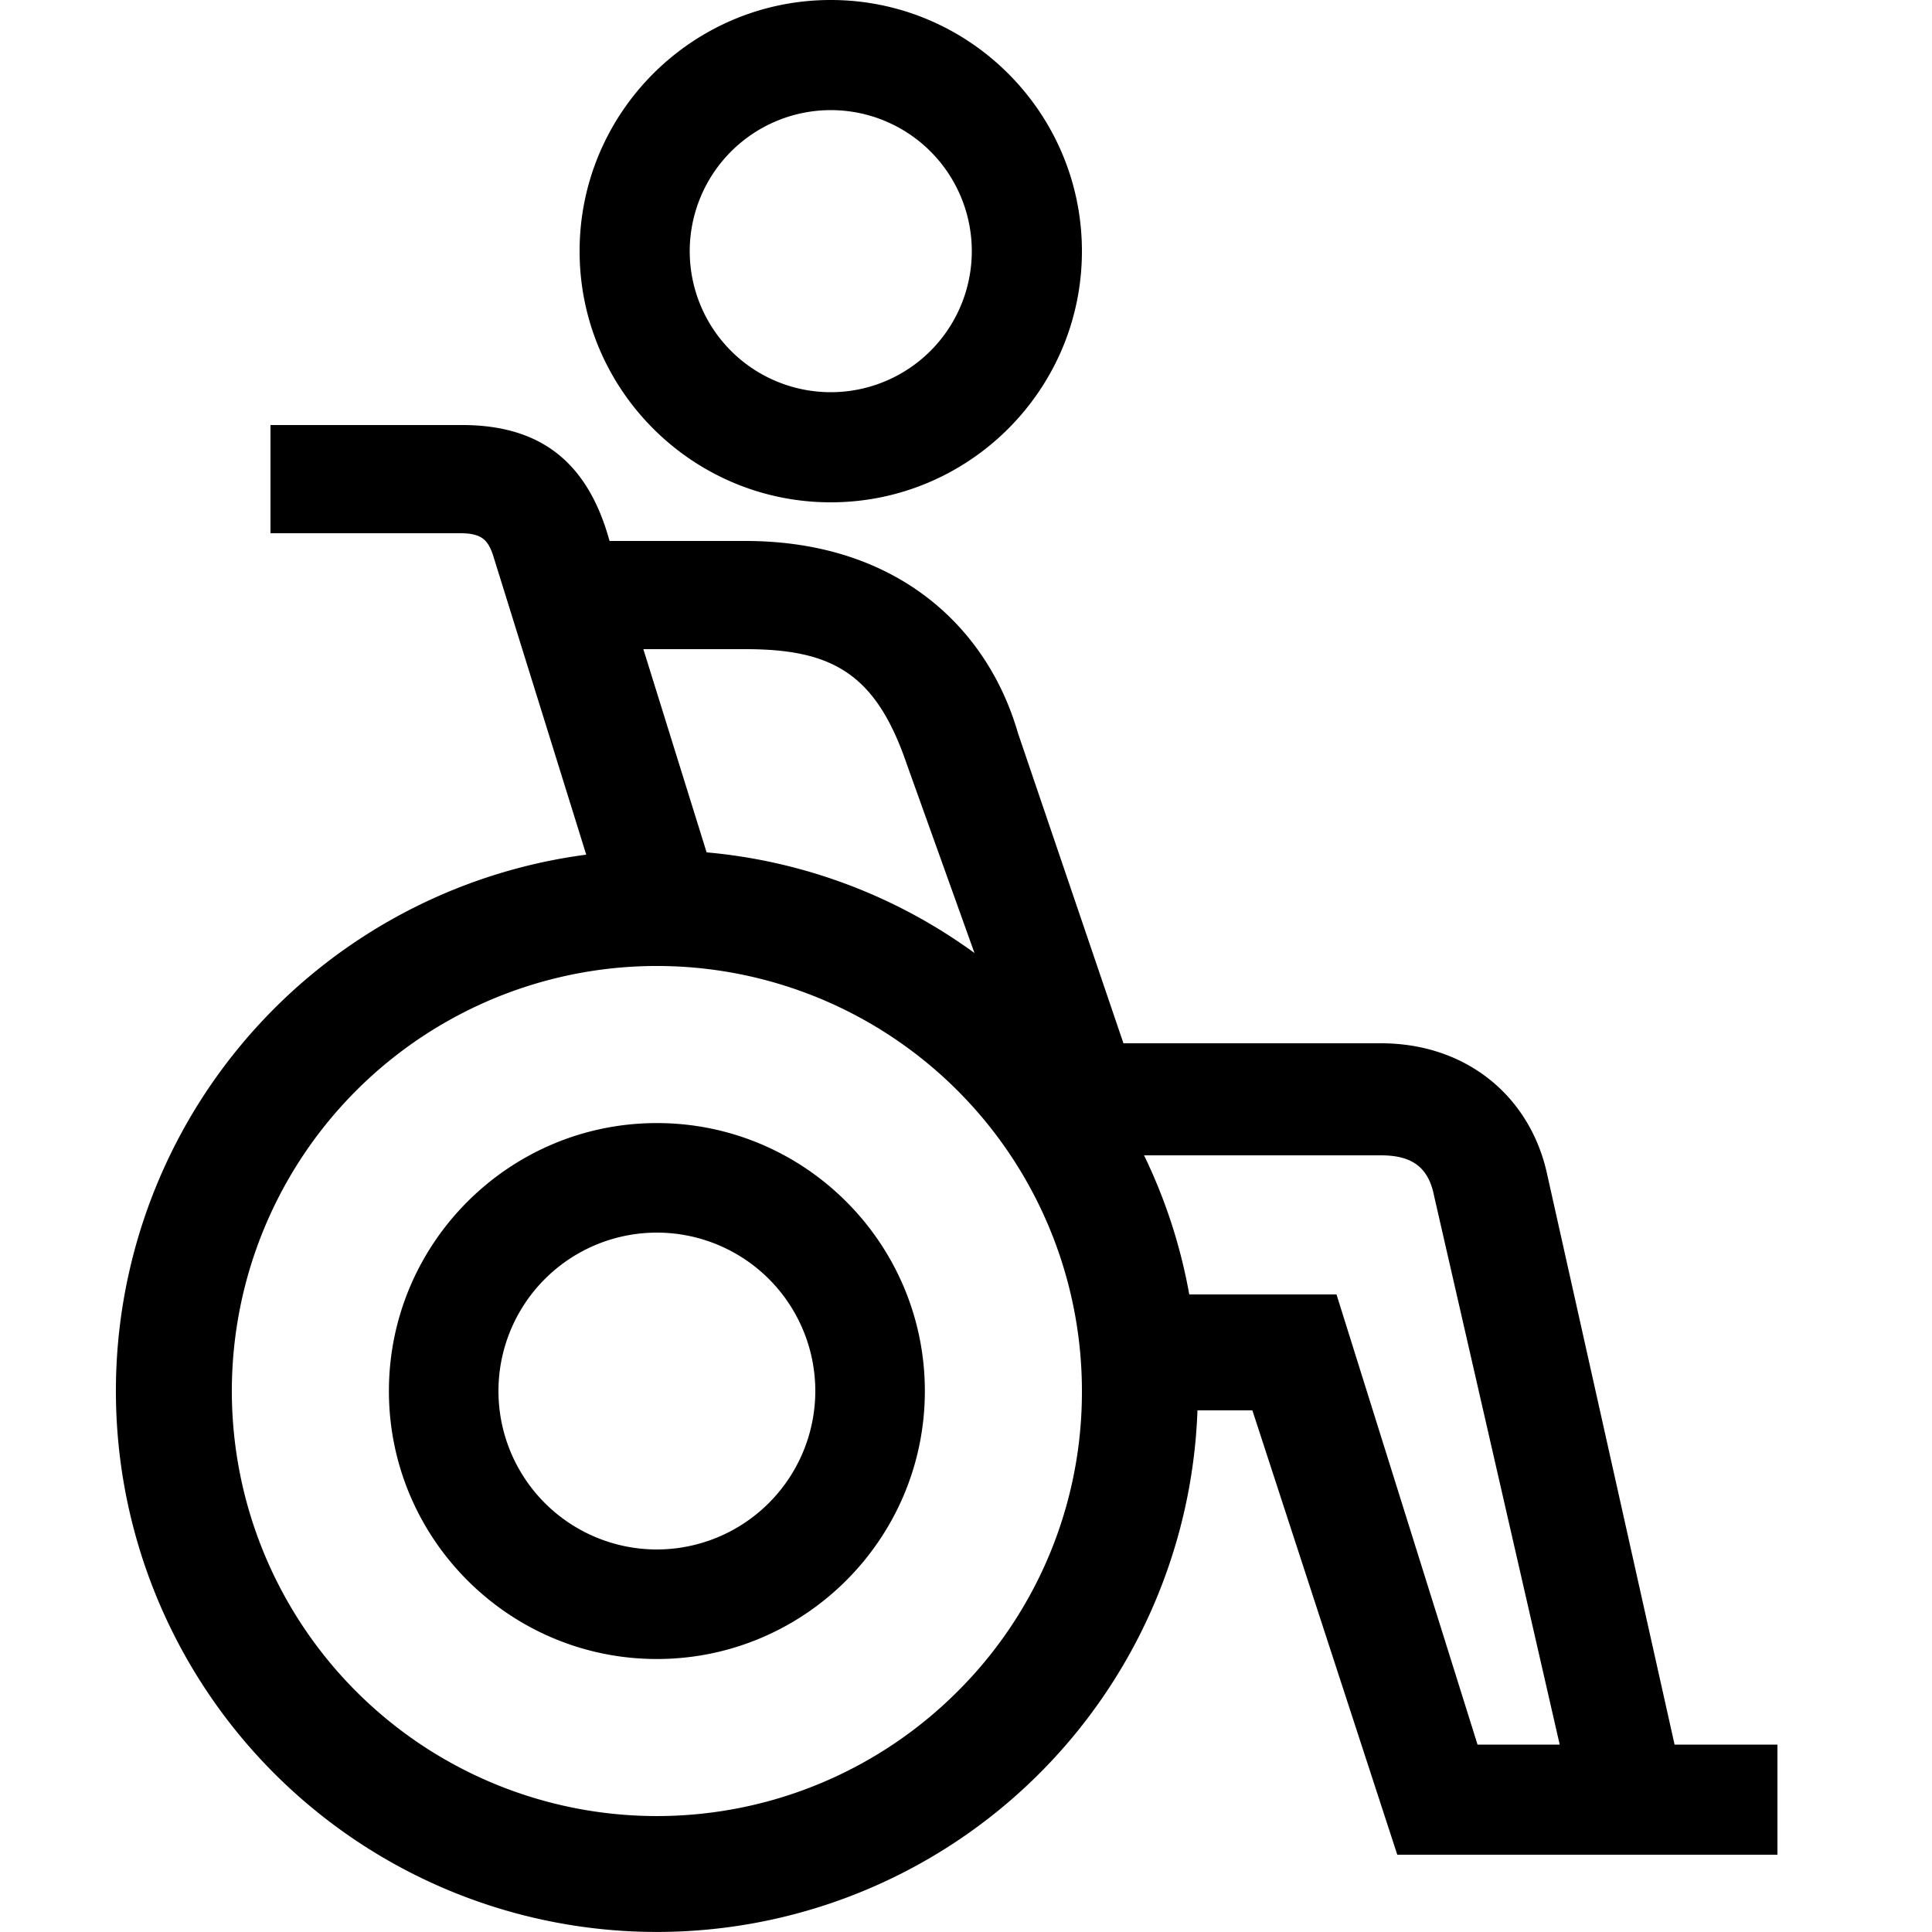
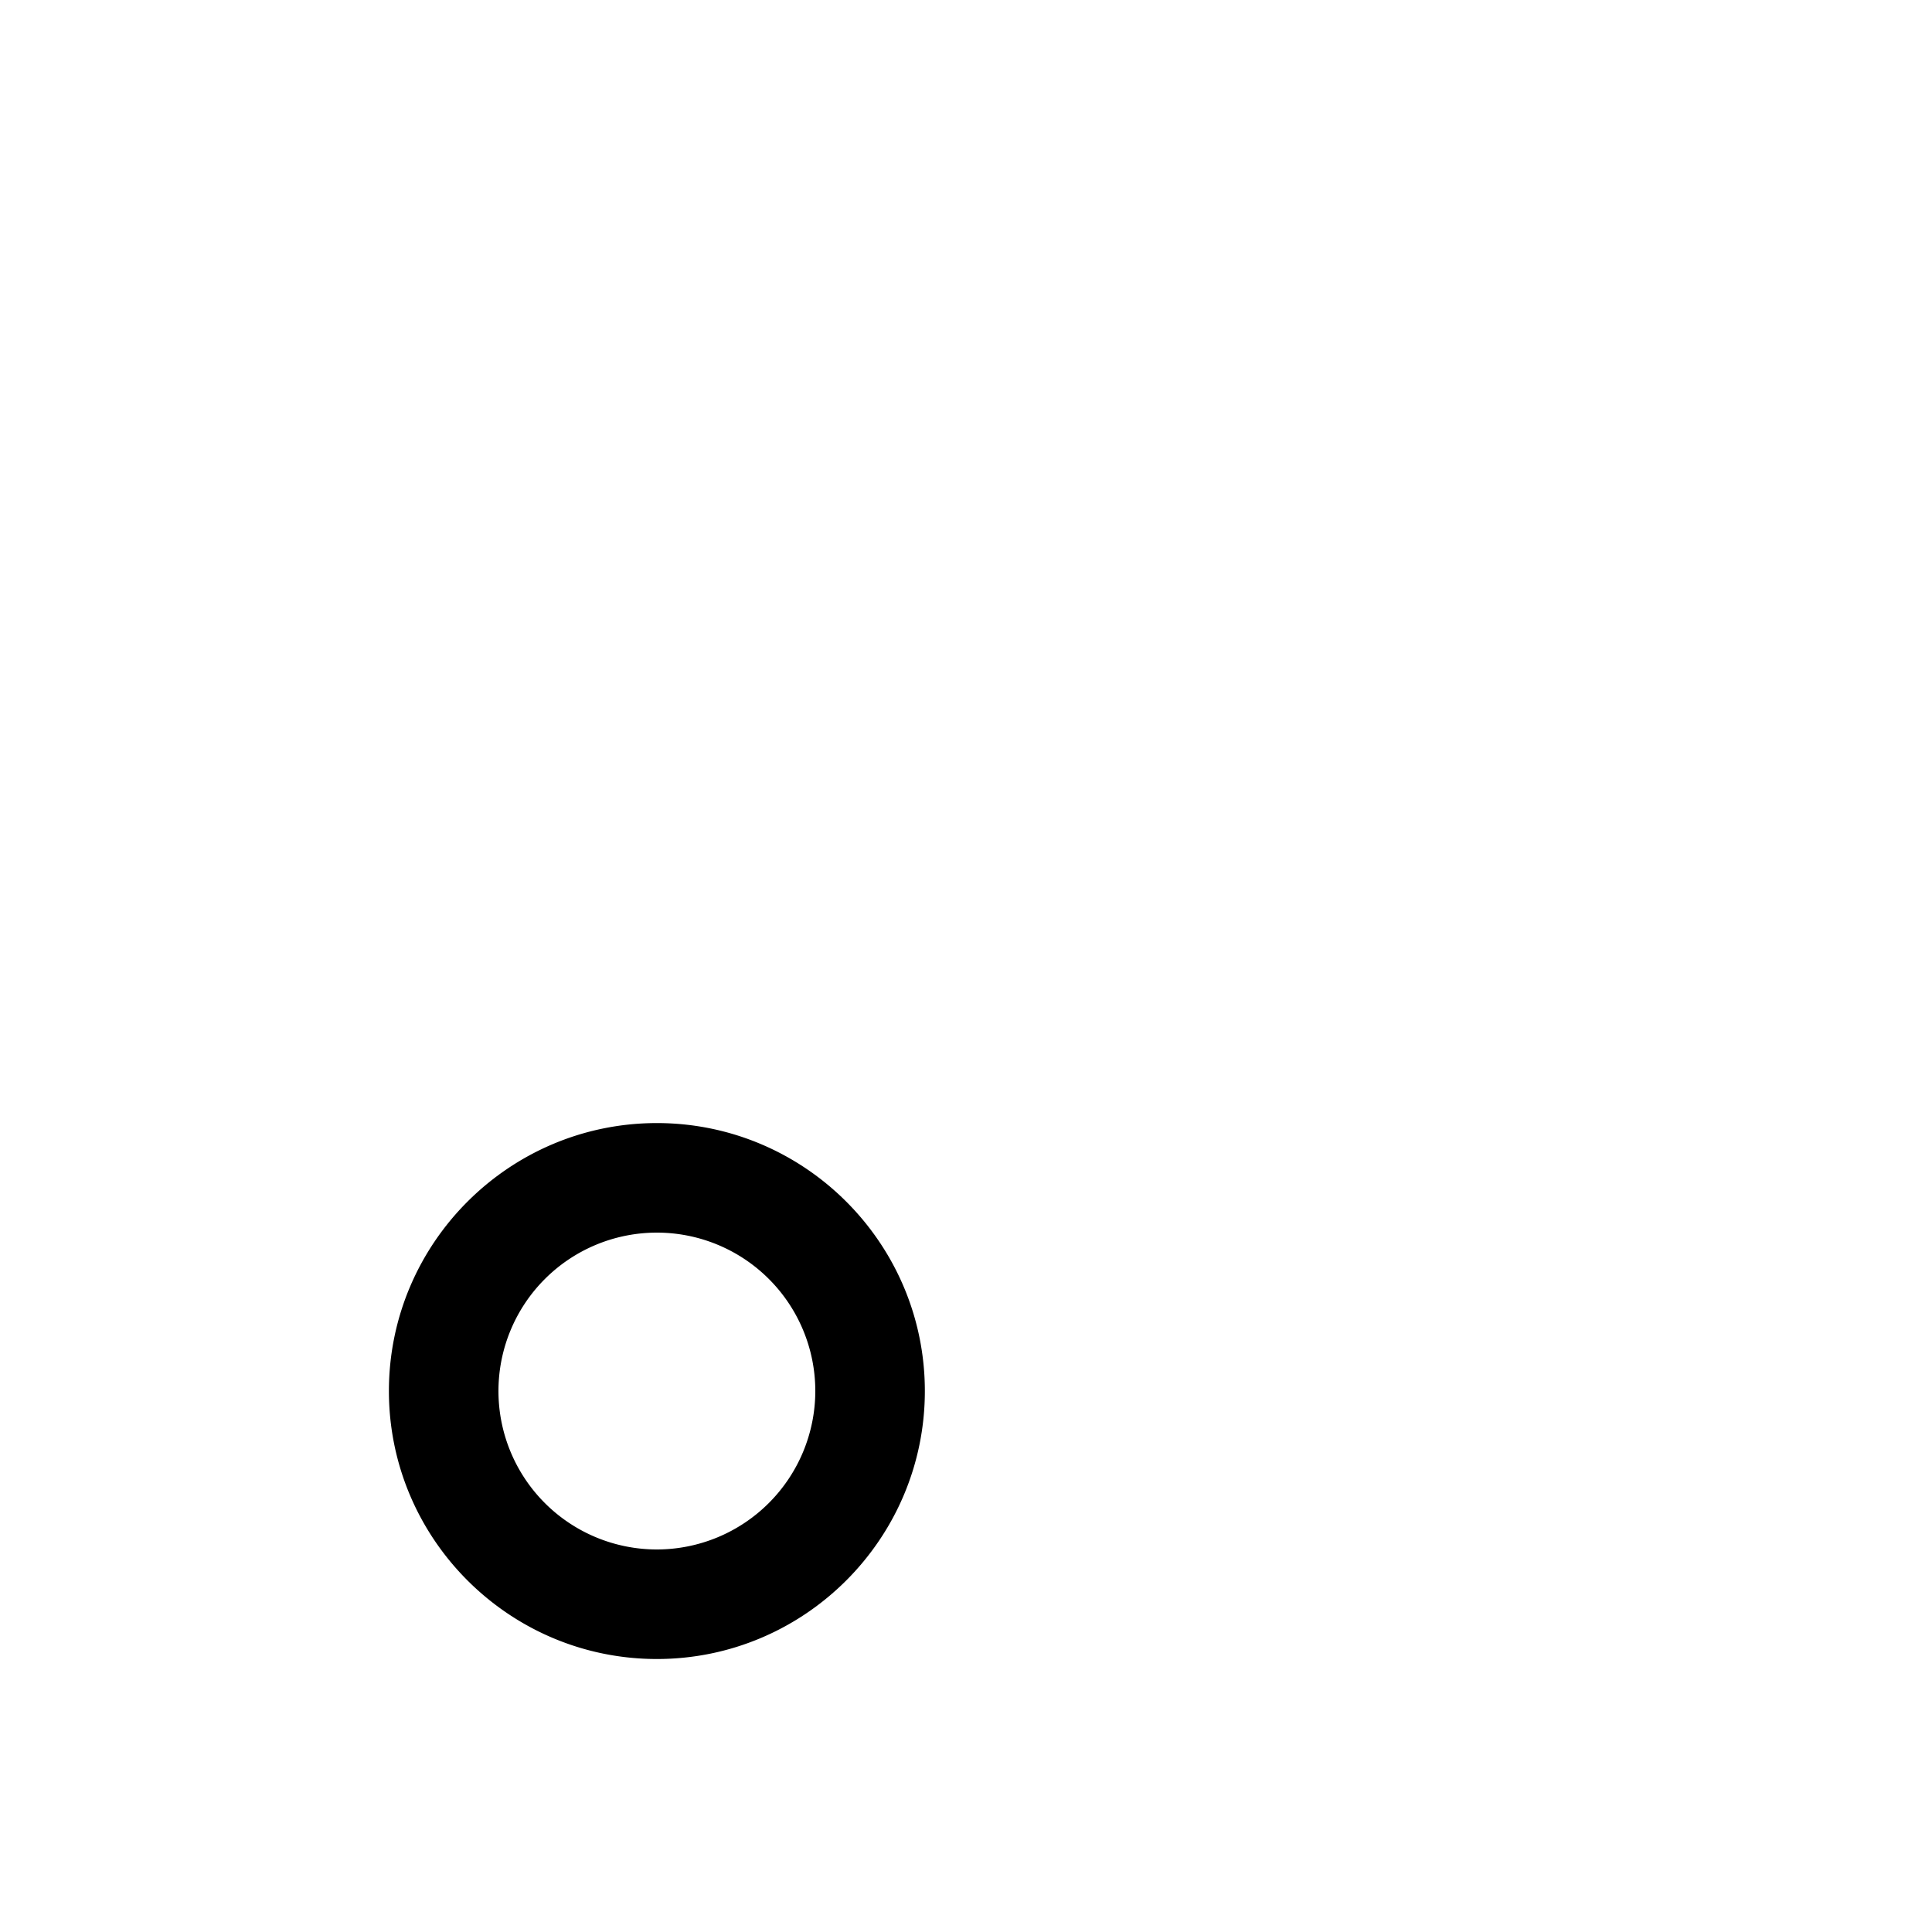
<svg xmlns="http://www.w3.org/2000/svg" id="icon" viewBox="0 0 1000 1000">
-   <path d="M430,260c71.68,0,130-58.32,130-130S501.68,0,430,0,300,58.32,300,130,358.32,260,430,260Zm0-203a73,73,0,1,1-73,73A73.09,73.09,0,0,1,430,57Z" />
-   <path d="M866.76,903,801,608.69C792.28,567,758.47,540,714.82,540H581.49L526.85,379.32c-15.6-54-62-99.32-141.18-99.32H315.49c-11.36-41.48-36.41-60-76.31-60H140v56h98.18c11.09,0,14.26,3.43,16.93,11.09l48.32,155.28A280,280,0,1,0,619.81,730h28.42l75,230H920V903ZM385.67,336c44.52,0,67.44,12.09,83.56,59.19l35.16,98.09a277.13,277.13,0,0,0-138.65-52.1L333,336ZM495.56,875.56A220,220,0,1,1,560,720,218.53,218.53,0,0,1,495.56,875.56ZM691.77,670H615.56a276.85,276.85,0,0,0-23.4-72H714.82c16.18,0,24.61,6.32,27.48,21.07l65,283.93H764.77Z" />
  <path d="M340,581.3c-76.48,0-138.7,62.22-138.7,138.7S263.52,858.7,340,858.7,478.7,796.48,478.7,720,416.48,581.3,340,581.3ZM340,802a82,82,0,1,1,82-82A82.09,82.09,0,0,1,340,802Z" />
</svg>